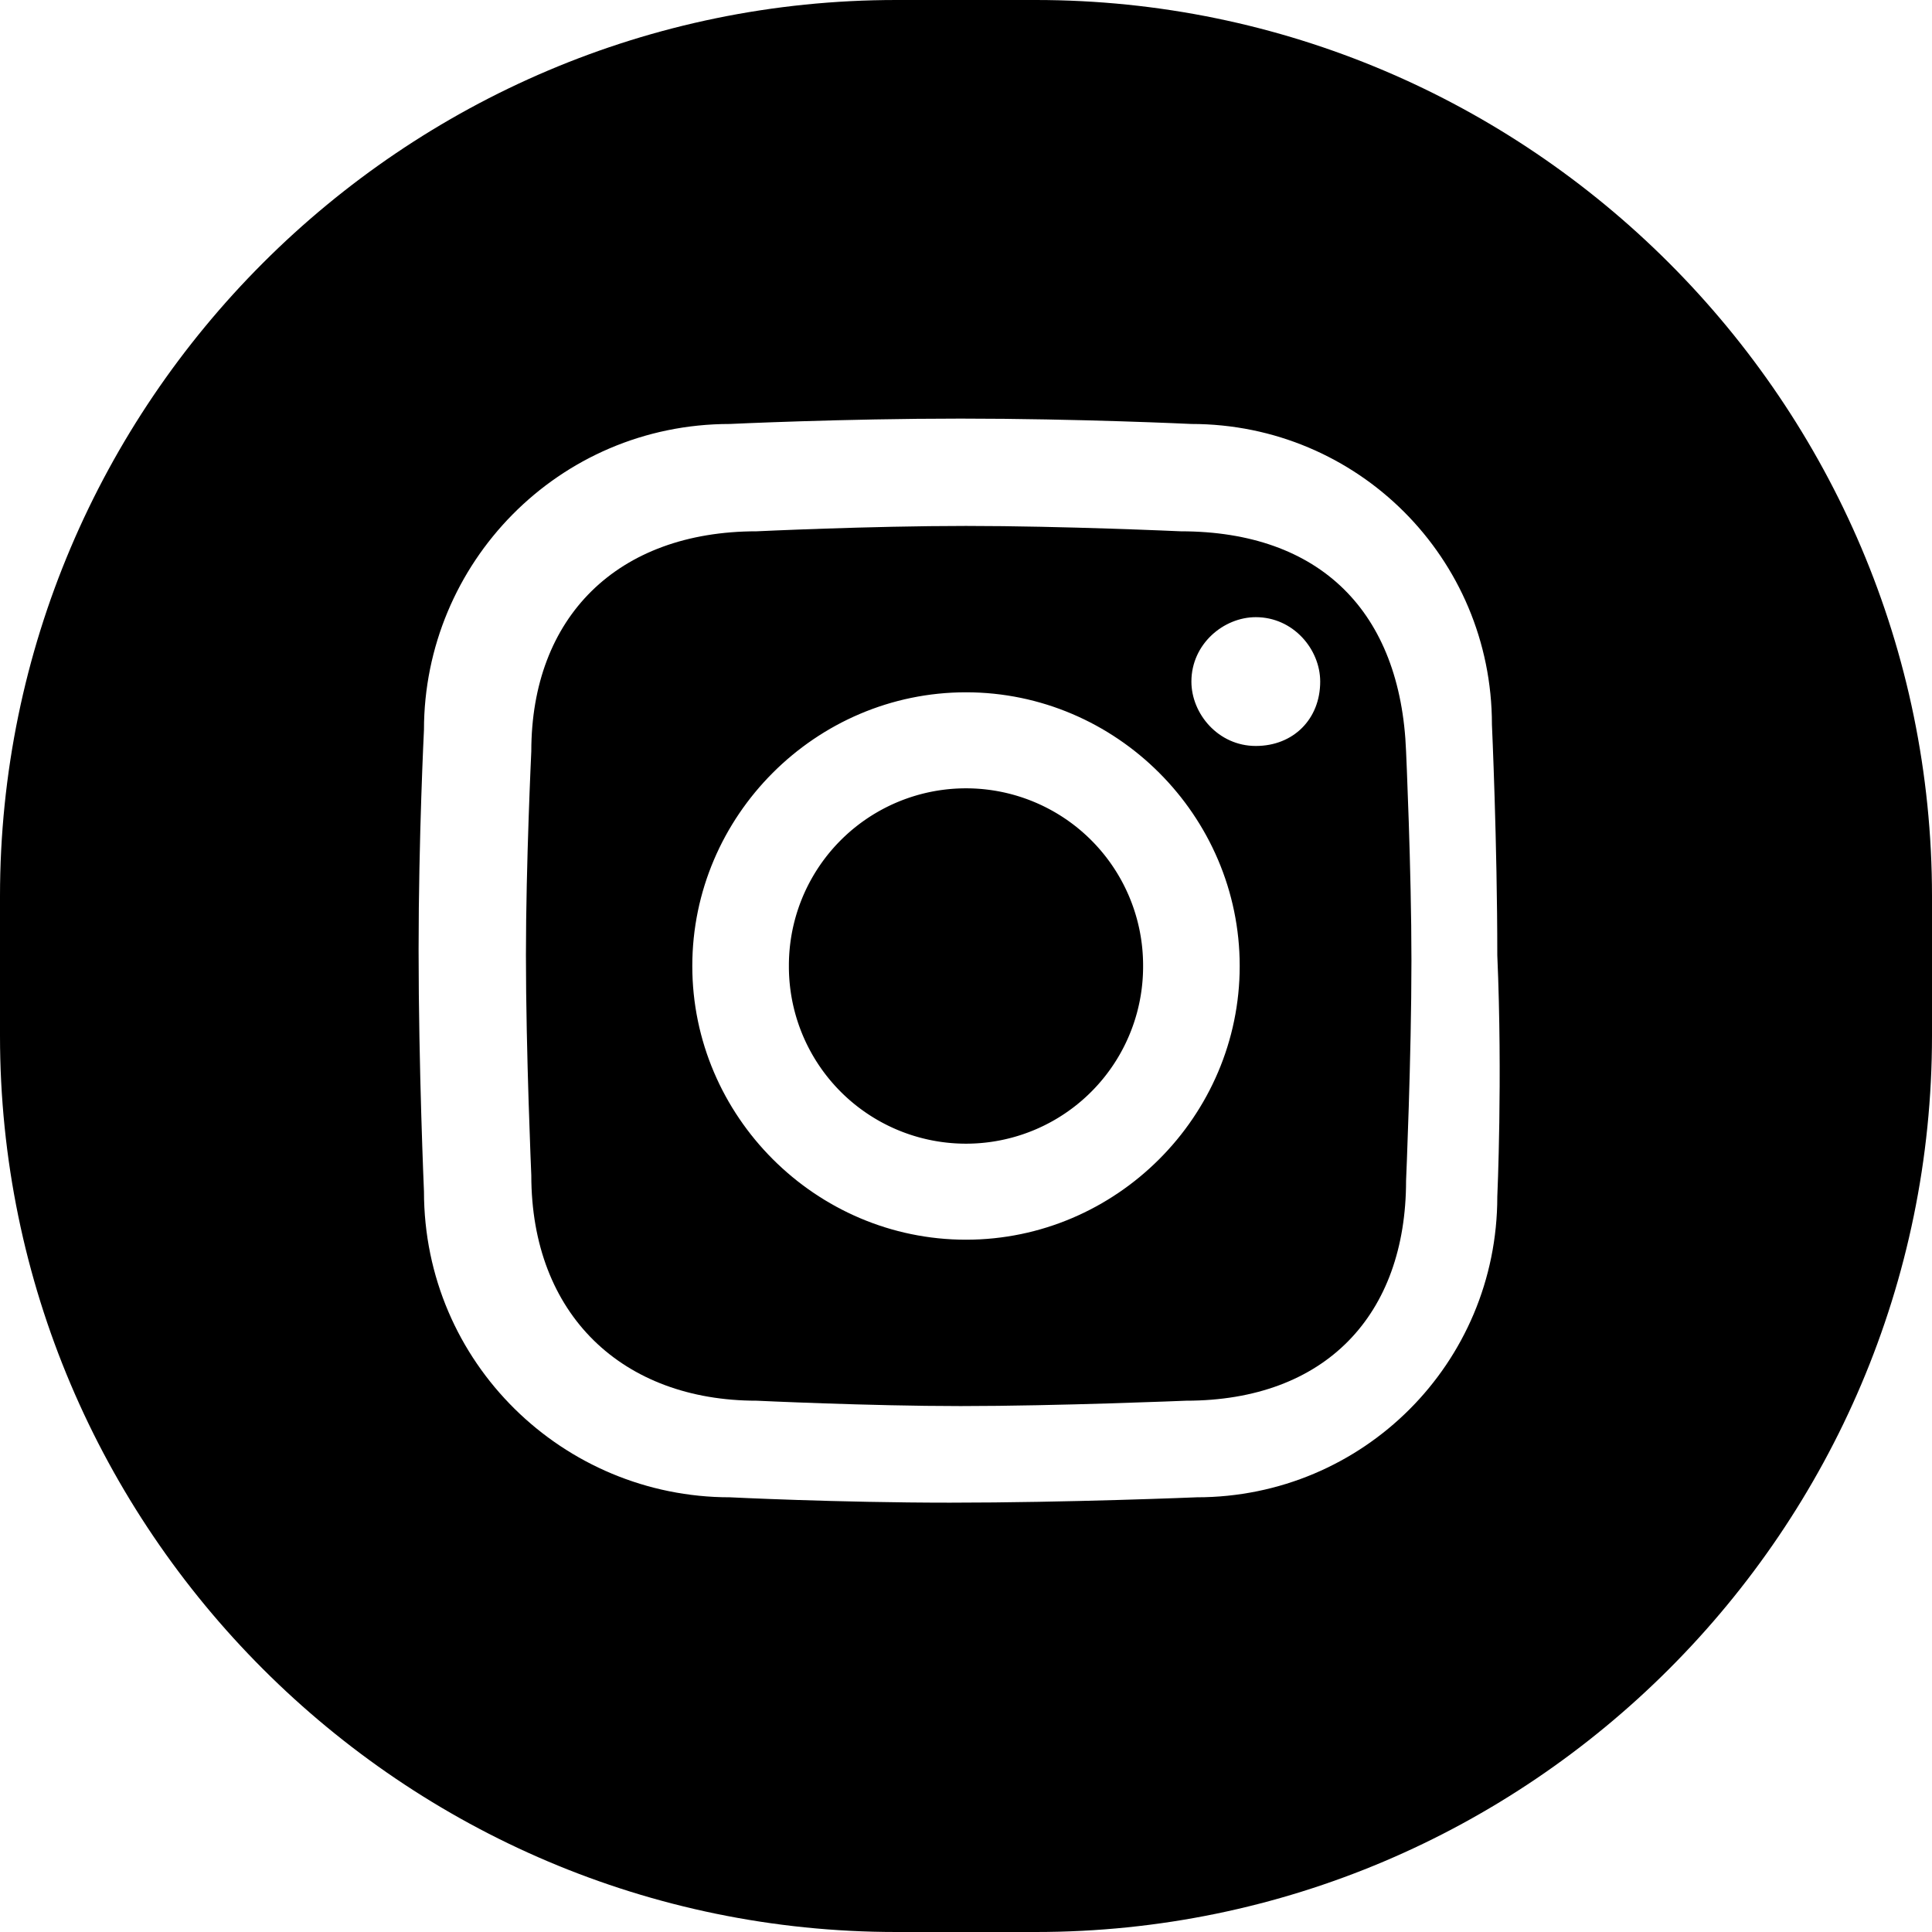
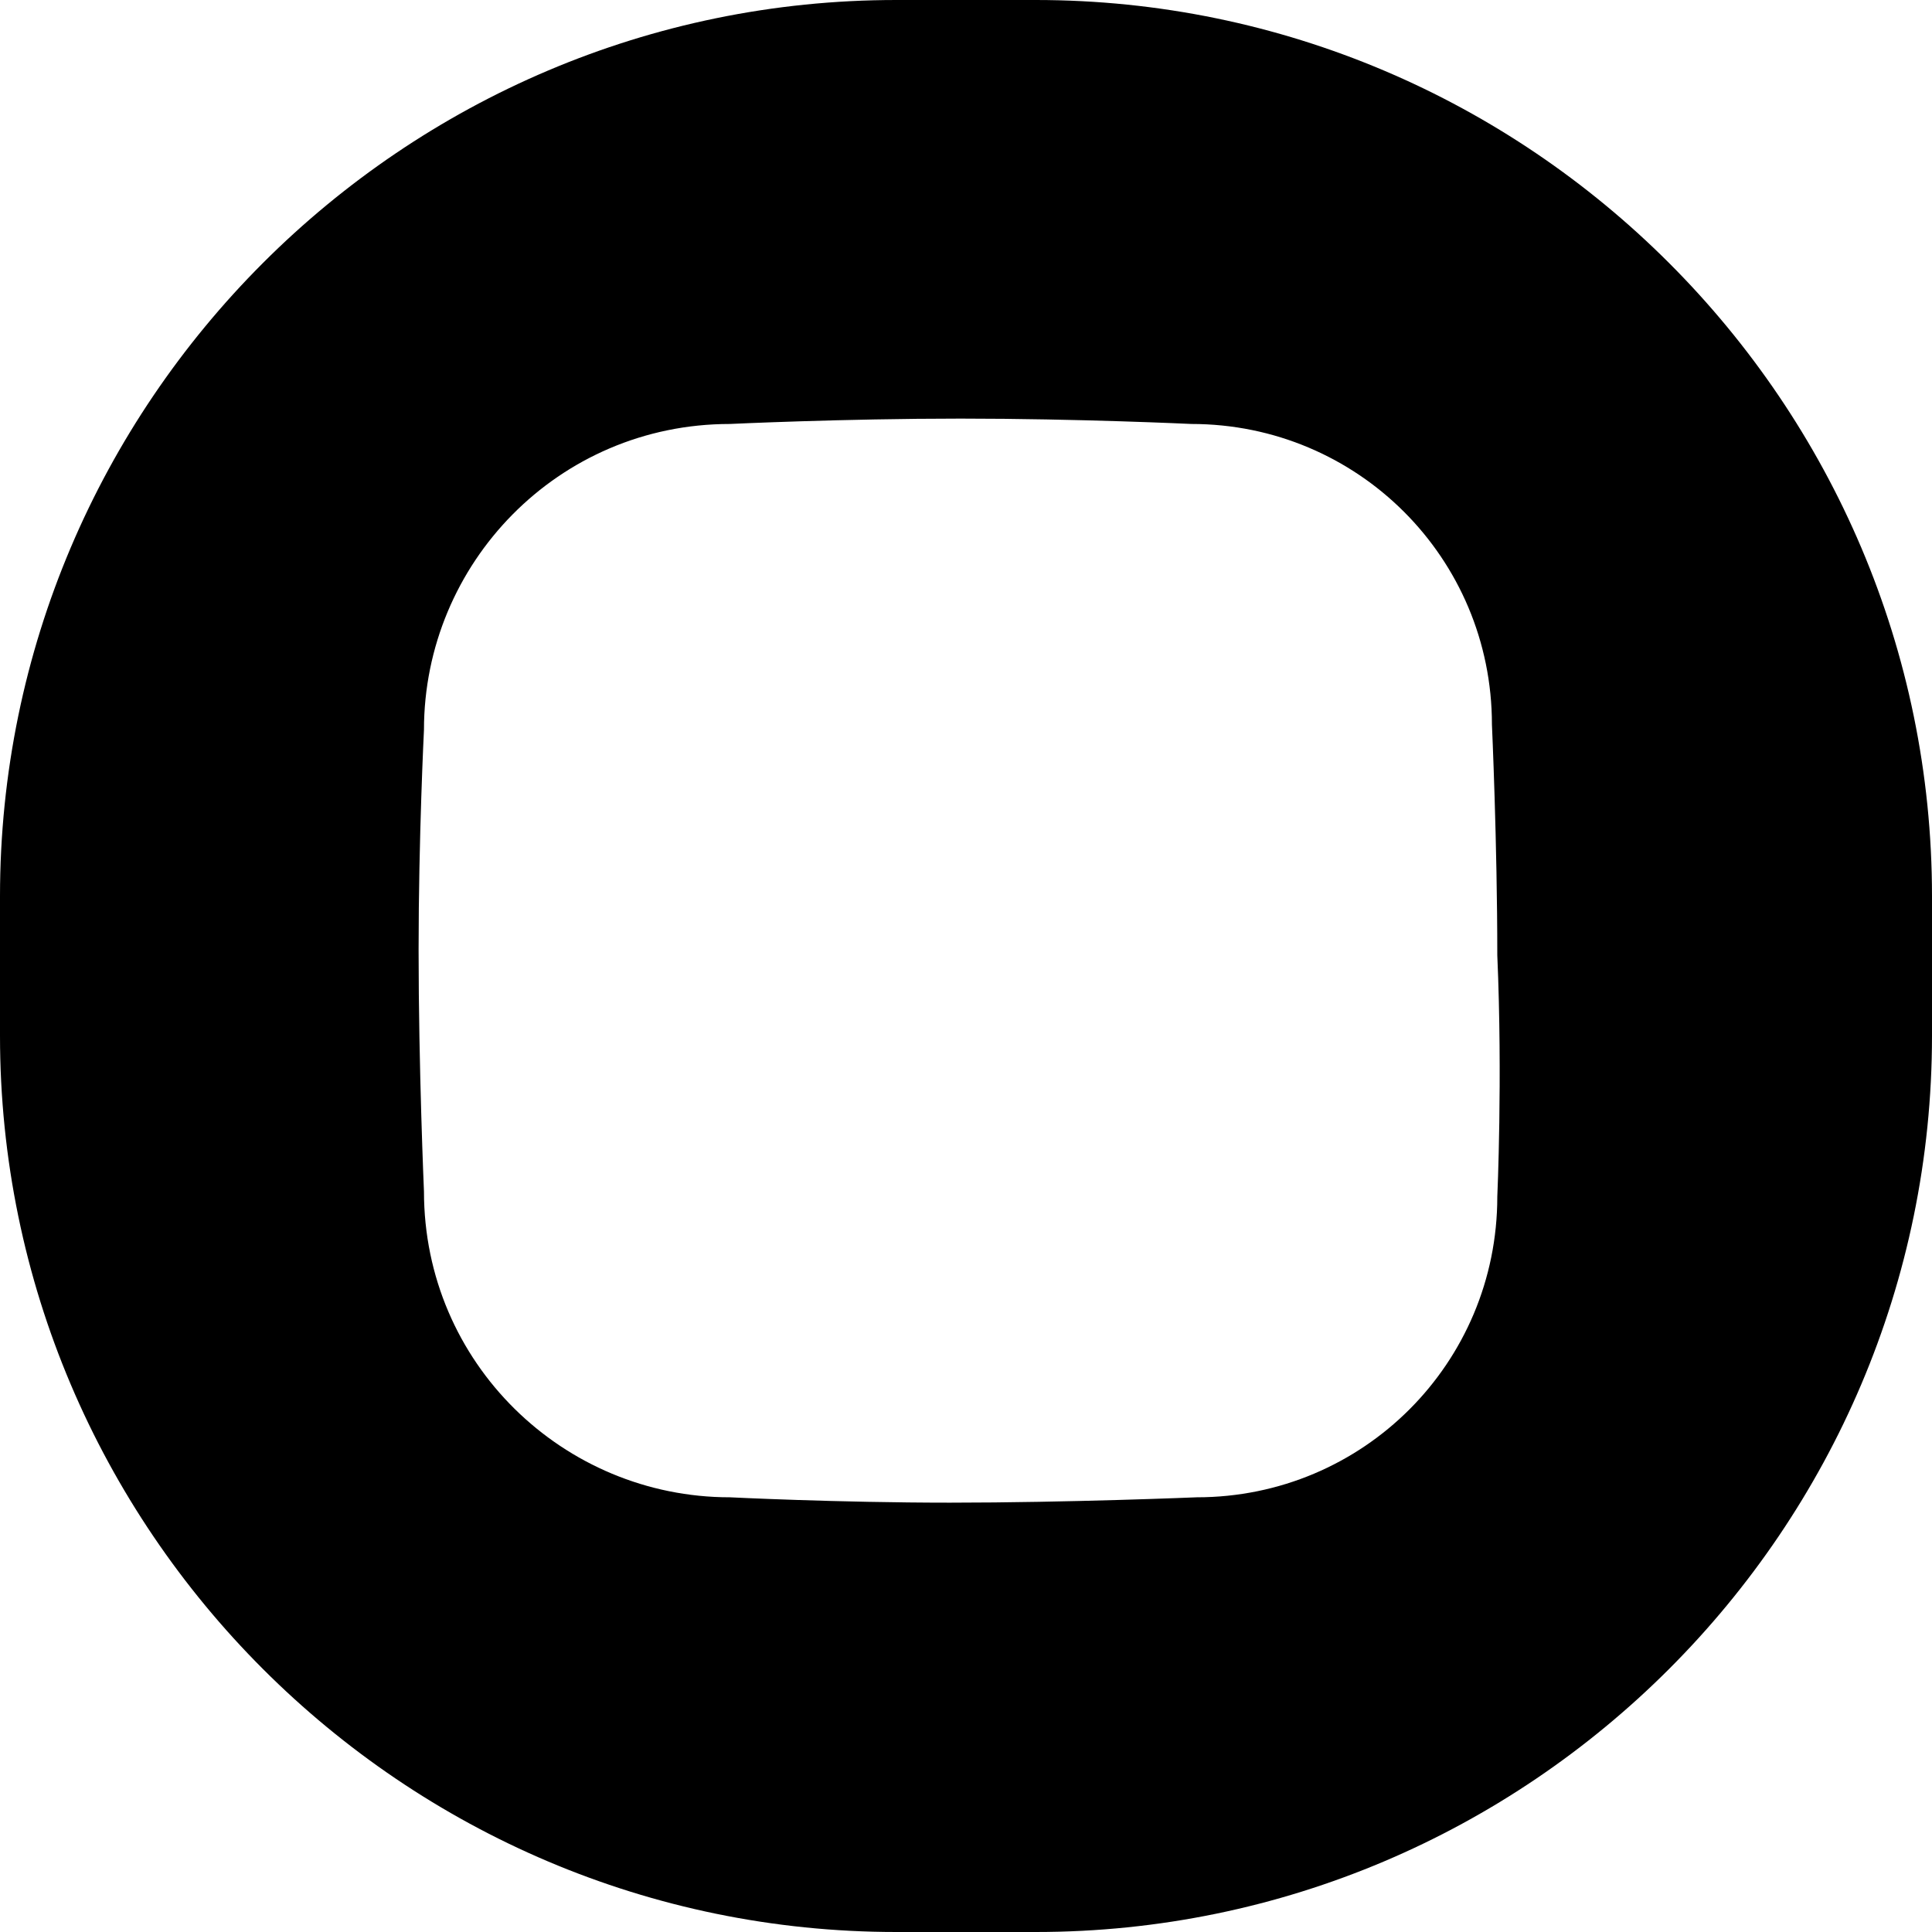
<svg xmlns="http://www.w3.org/2000/svg" t="1758113250139" class="icon" viewBox="0 0 1024 1024" version="1.1" p-id="8946" width="200" height="200">
-   <path d="M512 512m-93.867 0a93.867 93.867 0 1 0 187.733 0 93.867 93.867 0 1 0-187.733 0Z" fill="#000000" p-id="8947" />
-   <path d="M625.778 281.6s-62.578-2.844-113.778-2.844-110.933 2.844-110.933 2.844c-73.956 0-119.467 45.511-119.467 116.622 0 0-2.844 59.733-2.844 108.089 0 51.2 2.844 116.622 2.844 116.622 0 73.956 48.356 119.467 119.467 119.467 0 0 59.733 2.844 108.089 2.844 51.2 0 119.467-2.844 119.467-2.844 73.956 0 116.622-45.511 116.622-116.622 0 0 2.844-65.422 2.844-116.622 0-48.356-2.844-110.933-2.844-110.933-2.844-73.956-45.511-116.622-119.467-116.622z m-113.778 375.467c-79.644 0-145.067-65.422-145.067-145.067s65.422-145.067 145.067-145.067 145.067 65.422 145.067 145.067-65.422 145.067-145.067 145.067z m153.6-261.689c-19.911 0-34.133-17.067-34.133-34.133 0-19.911 17.067-34.133 34.133-34.133 19.911 0 34.133 17.067 34.133 34.133 0 19.911-14.222 34.133-34.133 34.133z" fill="#000000" p-id="8948" />
+   <path d="M512 512m-93.867 0Z" fill="#000000" p-id="8947" />
  <path d="M548.978 0h-73.956C213.333 0 0 213.333 0 475.022v73.956C0 810.667 213.333 1024 475.022 1024h73.956C810.667 1024 1024 810.667 1024 548.978v-73.956C1024 213.333 810.667 0 548.978 0z m244.622 634.311c0 88.178-71.111 159.289-159.289 159.289 0 0-68.267 2.844-130.844 2.844-59.733 0-116.622-2.844-116.622-2.844-88.178 0-162.133-71.111-162.133-162.133 0 0-2.844-65.422-2.844-128 0-59.733 2.844-116.622 2.844-116.622 0-88.178 71.111-162.133 162.133-162.133 0 0 59.733-2.844 122.311-2.844s122.311 2.844 122.311 2.844c88.178 0 159.289 71.111 159.289 159.289 0 0 2.844 62.578 2.844 122.311 2.844 65.422 0 128 0 128z" fill="#000000" p-id="8949" />
</svg>